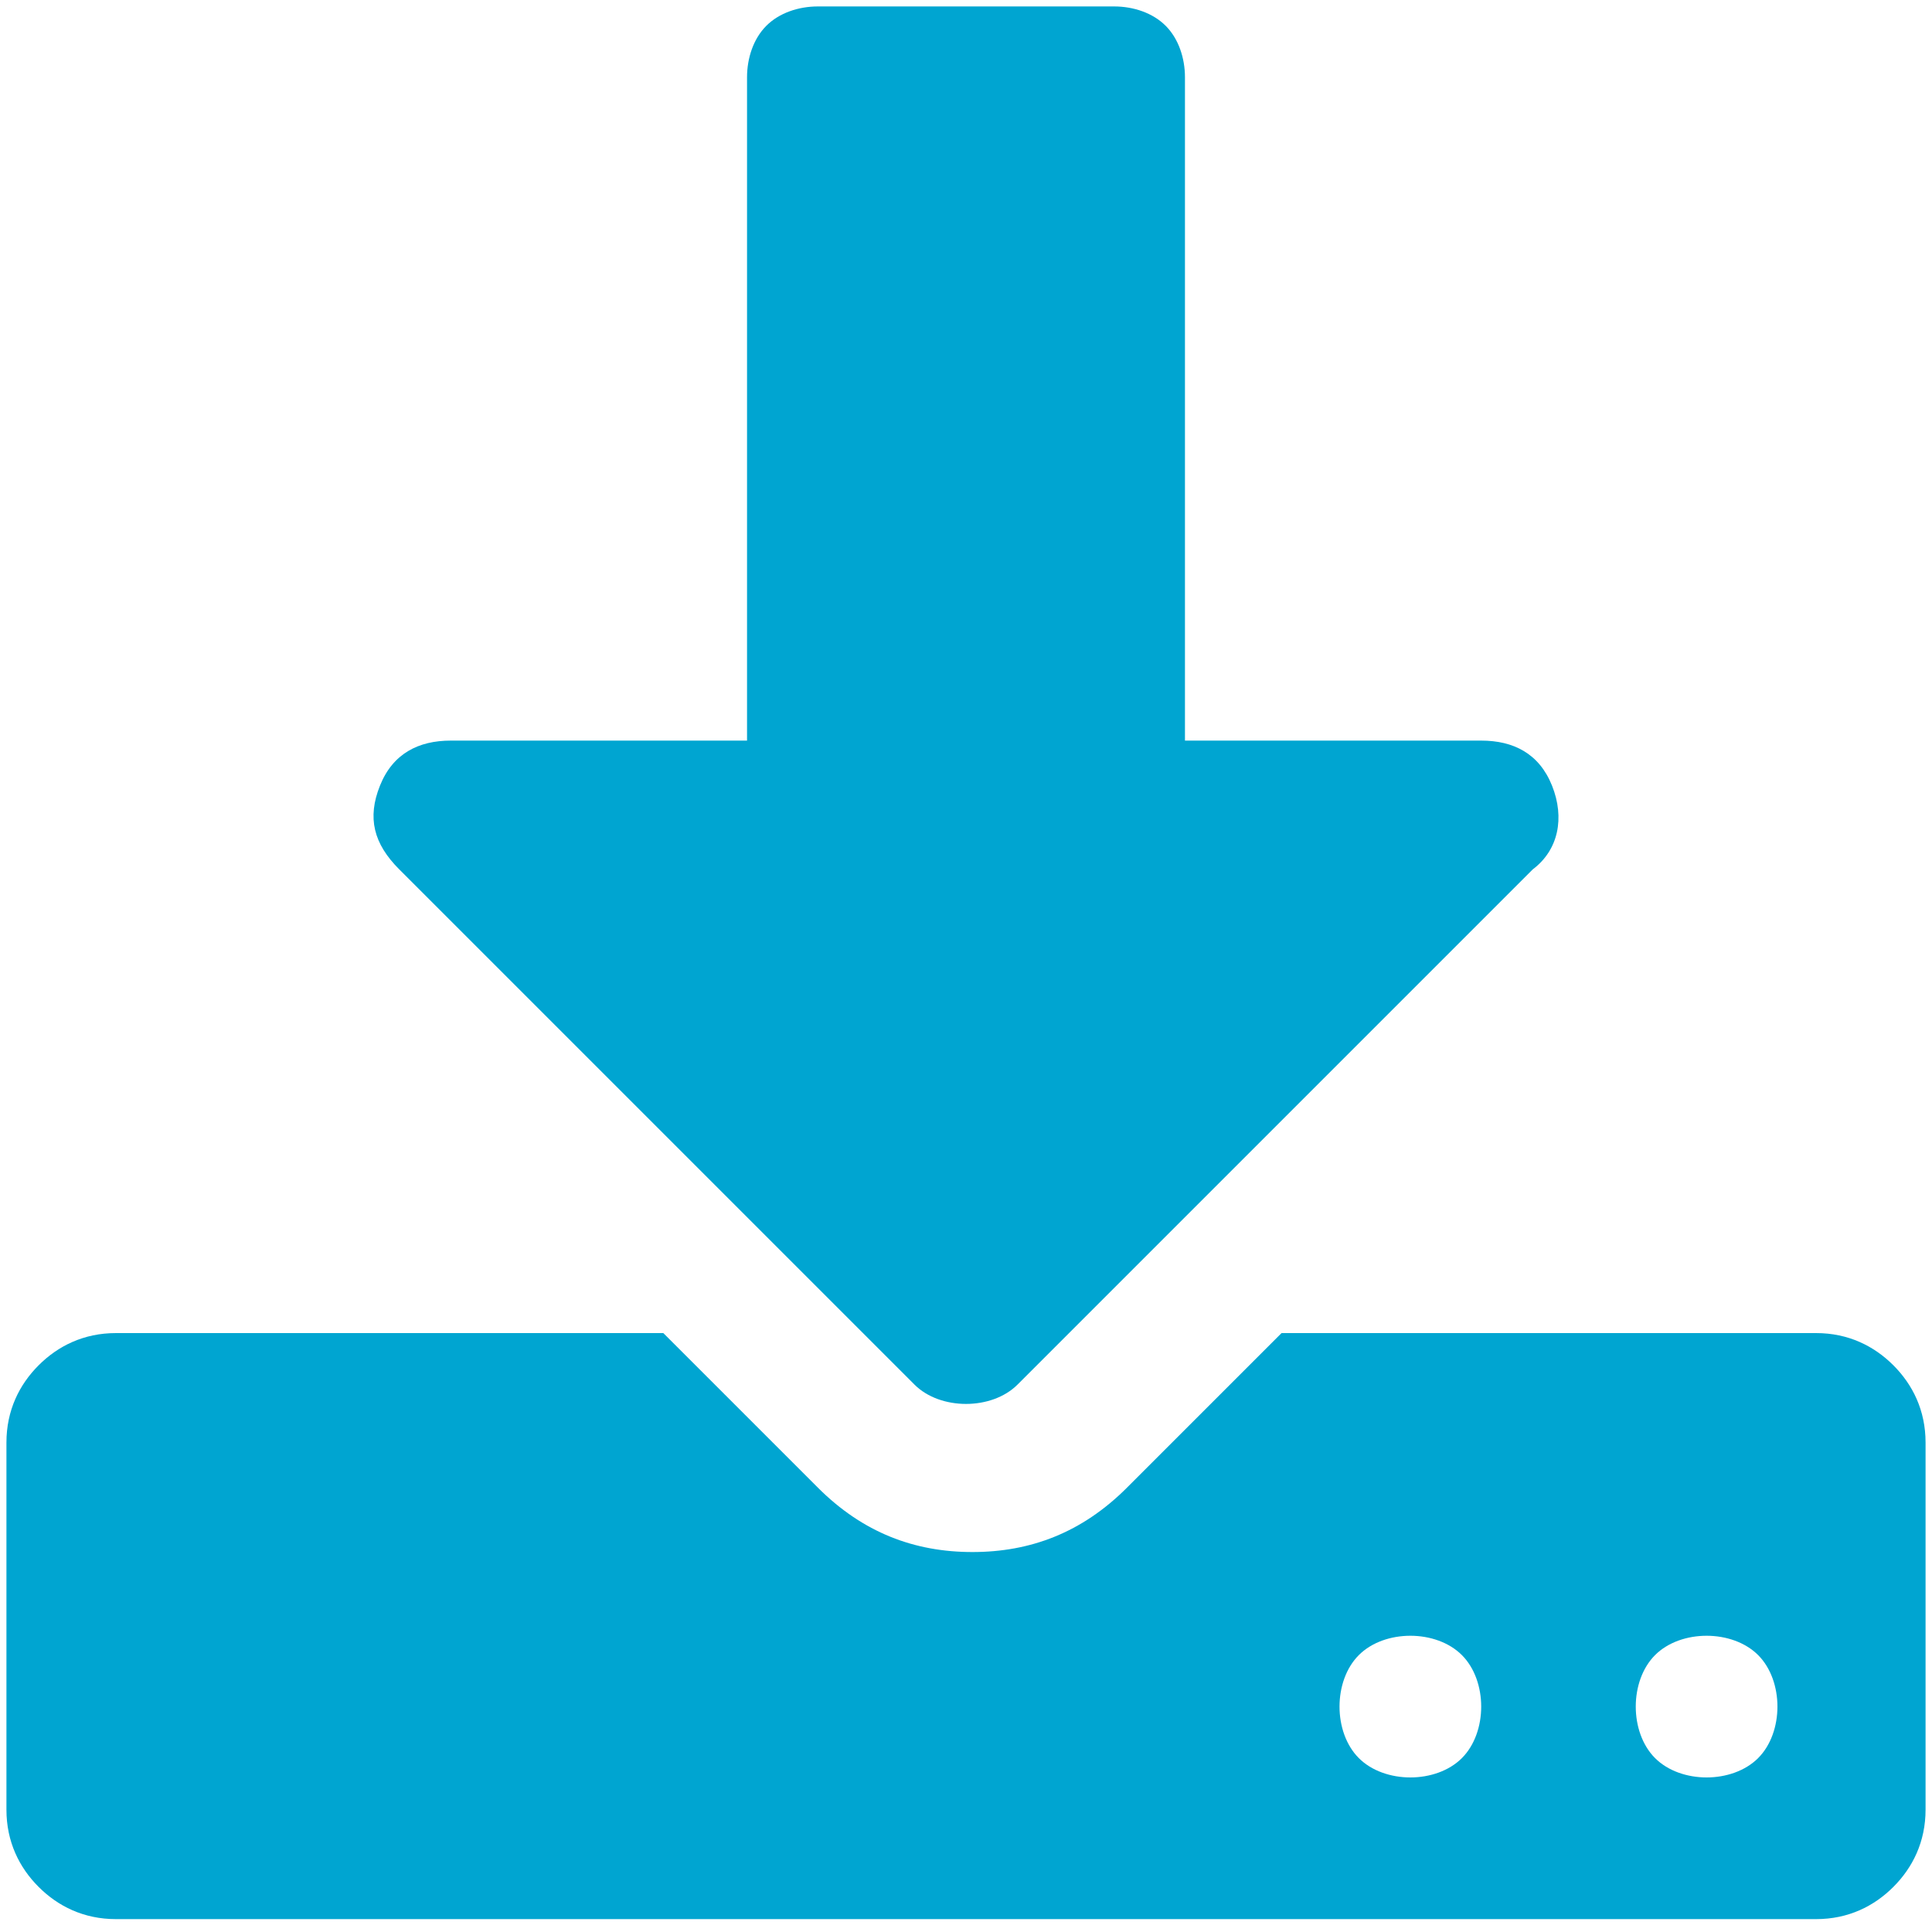
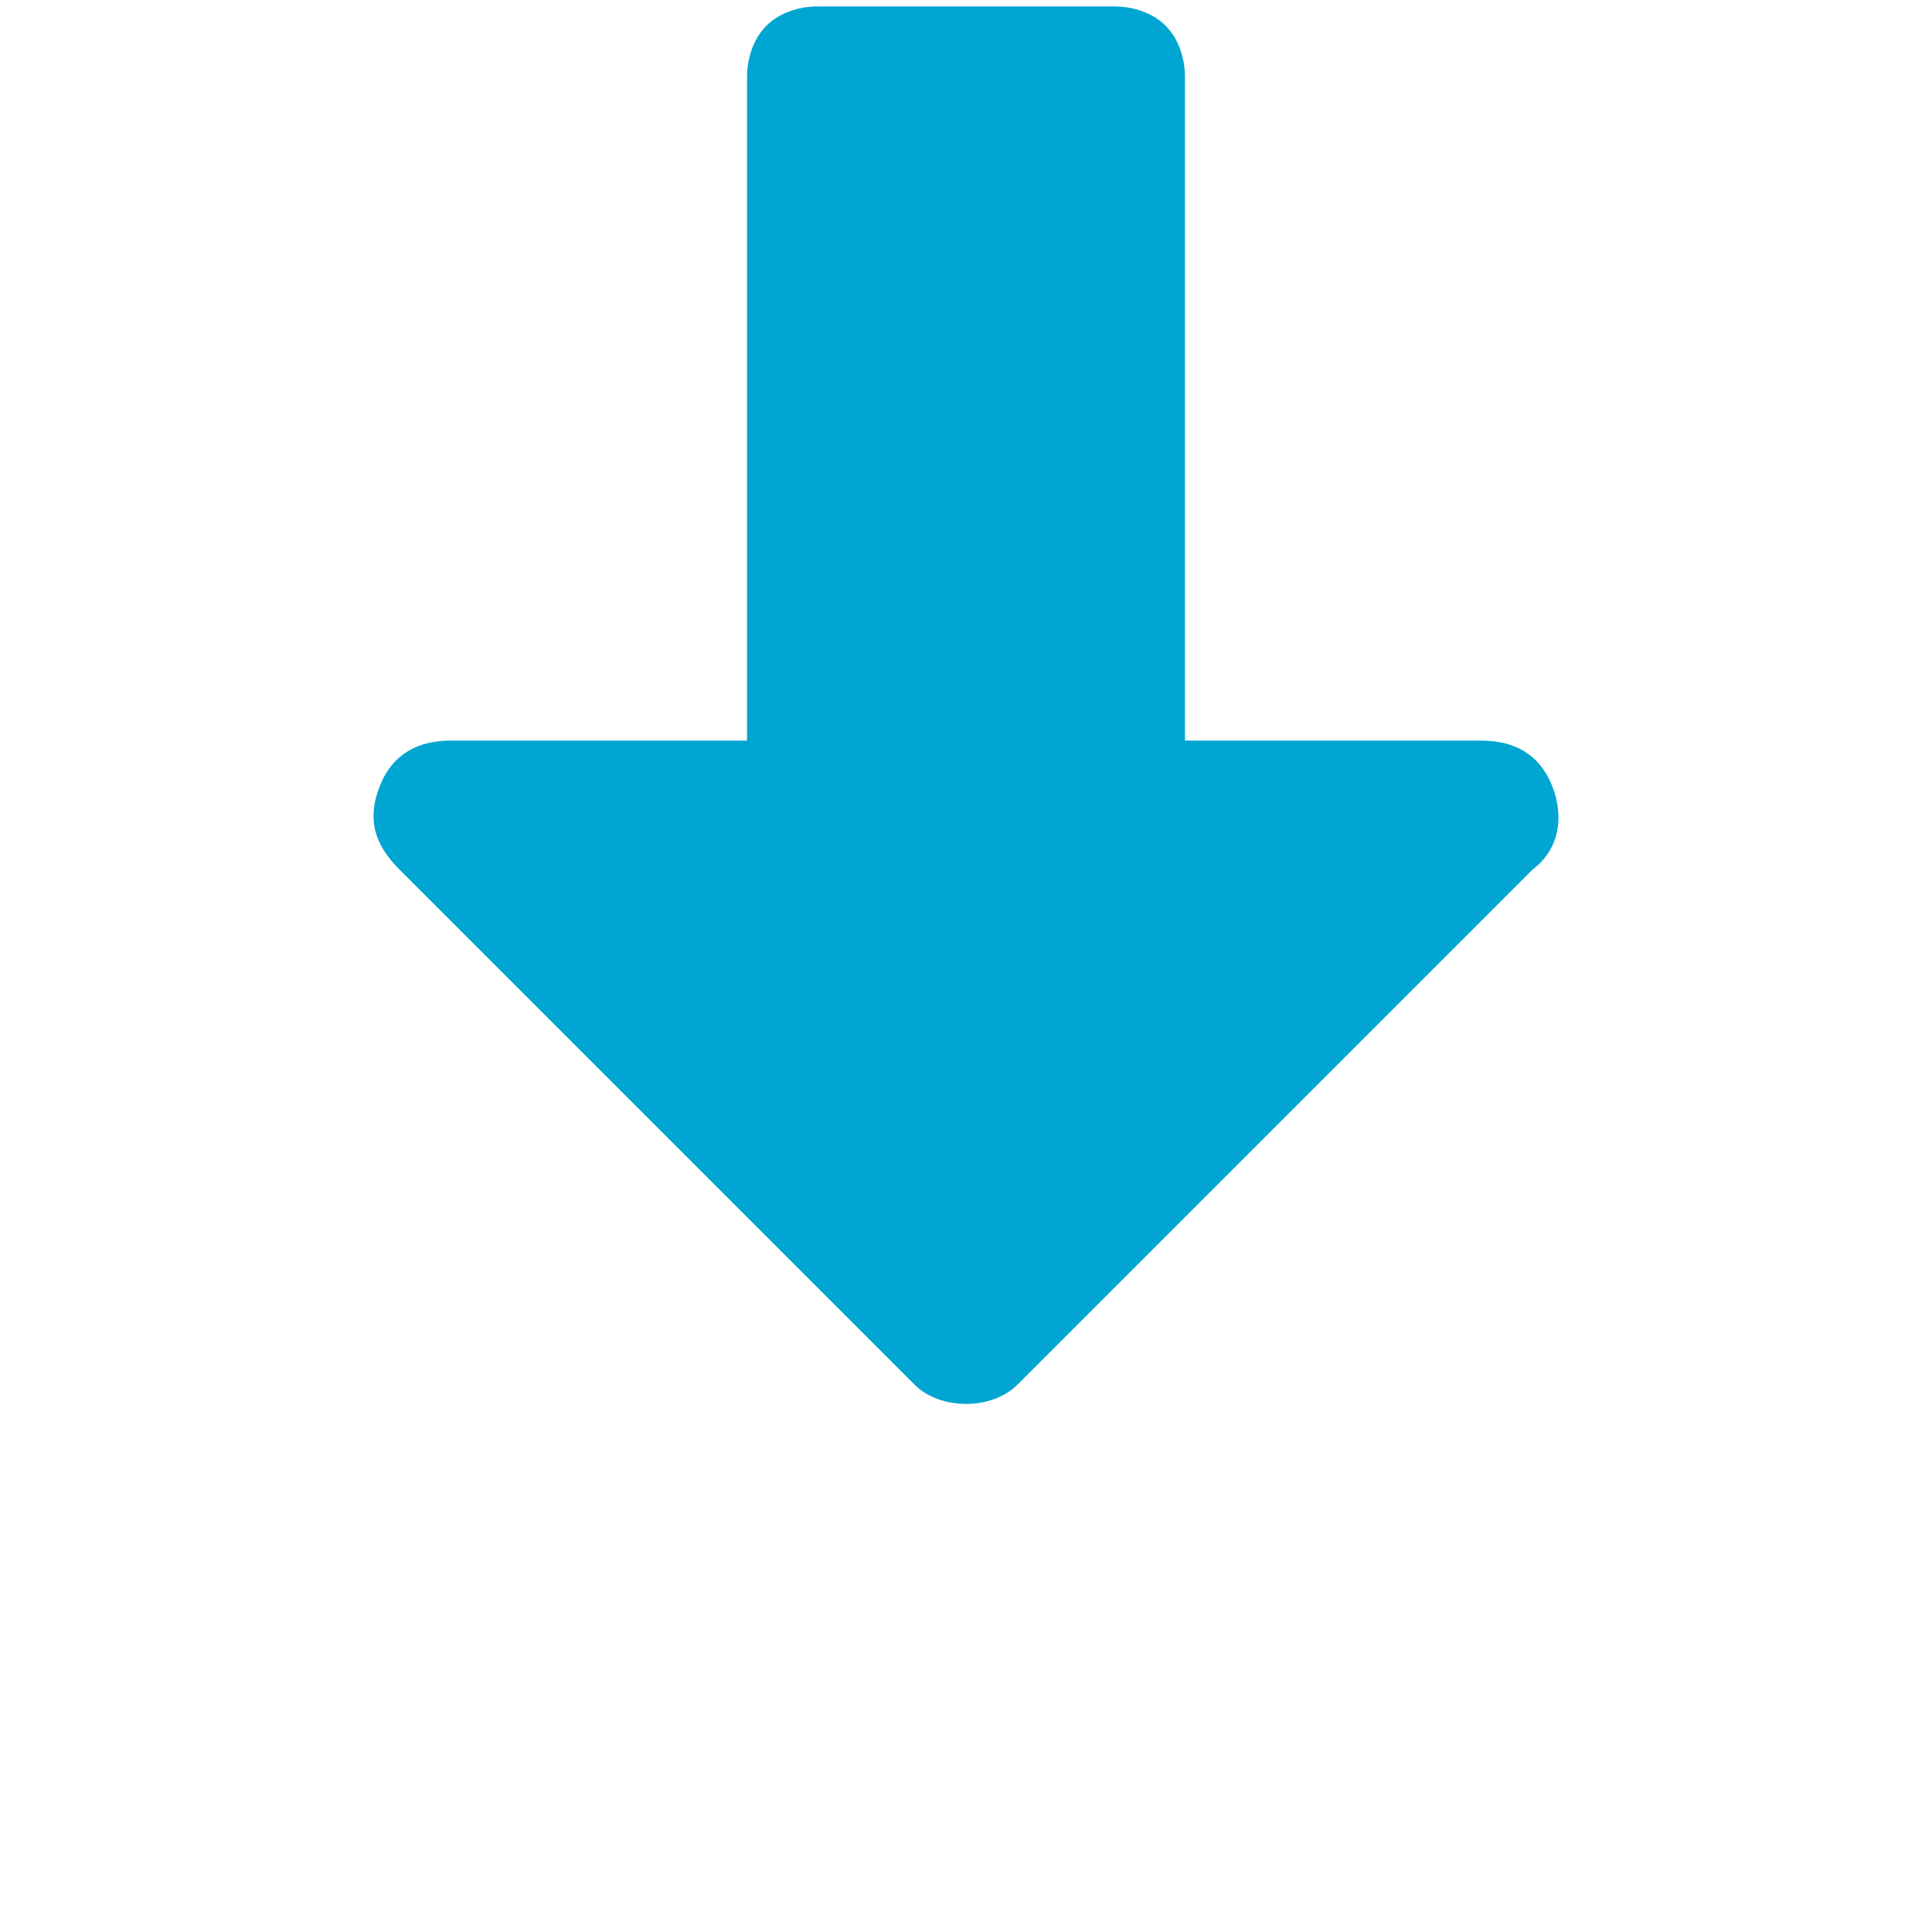
<svg xmlns="http://www.w3.org/2000/svg" id="Layer_1" version="1.1" viewBox="0 0 30 30">
  <defs>
    <style>
      .st0 {
        fill: #00a5d1;
      }
    </style>
  </defs>
-   <path class="st0" d="M29.4,21.2c-.3-.3-.7-.5-1.2-.5h-8.3l-2.4,2.4c-.7.7-1.5,1-2.4,1s-1.7-.3-2.4-1l-2.4-2.4H1.8c-.5,0-.9.2-1.2.5-.3.3-.5.7-.5,1.2v5.7c0,.5.2.9.5,1.2.3.3.7.5,1.2.5h26.4c.5,0,.9-.2,1.2-.5.3-.3.5-.7.5-1.2v-5.7c0-.5-.2-.9-.5-1.2h0ZM22.7,27.3c-.2.2-.5.3-.8.3s-.6-.1-.8-.3c-.2-.2-.3-.5-.3-.8s.1-.6.3-.8c.2-.2.5-.3.8-.3s.6.1.8.3c.2.2.3.5.3.8s-.1.6-.3.8ZM27.3,27.3c-.2.2-.5.3-.8.3s-.6-.1-.8-.3c-.2-.2-.3-.5-.3-.8s.1-.6.3-.8c.2-.2.5-.3.8-.3s.6.1.8.3c.2.2.3.5.3.8s-.1.6-.3.8h0Z" />
  <path class="st0" d="M14.2,21.5c.2.2.5.3.8.3s.6-.1.8-.3l8-8c.4-.3.5-.8.3-1.3-.2-.5-.6-.7-1.1-.7h-4.6V1.2c0-.3-.1-.6-.3-.8-.2-.2-.5-.3-.8-.3h-4.6c-.3,0-.6.1-.8.3-.2.2-.3.5-.3.8v10.3h-4.6c-.5,0-.9.2-1.1.7-.2.5-.1.9.3,1.3l8,8h0Z" />
</svg>